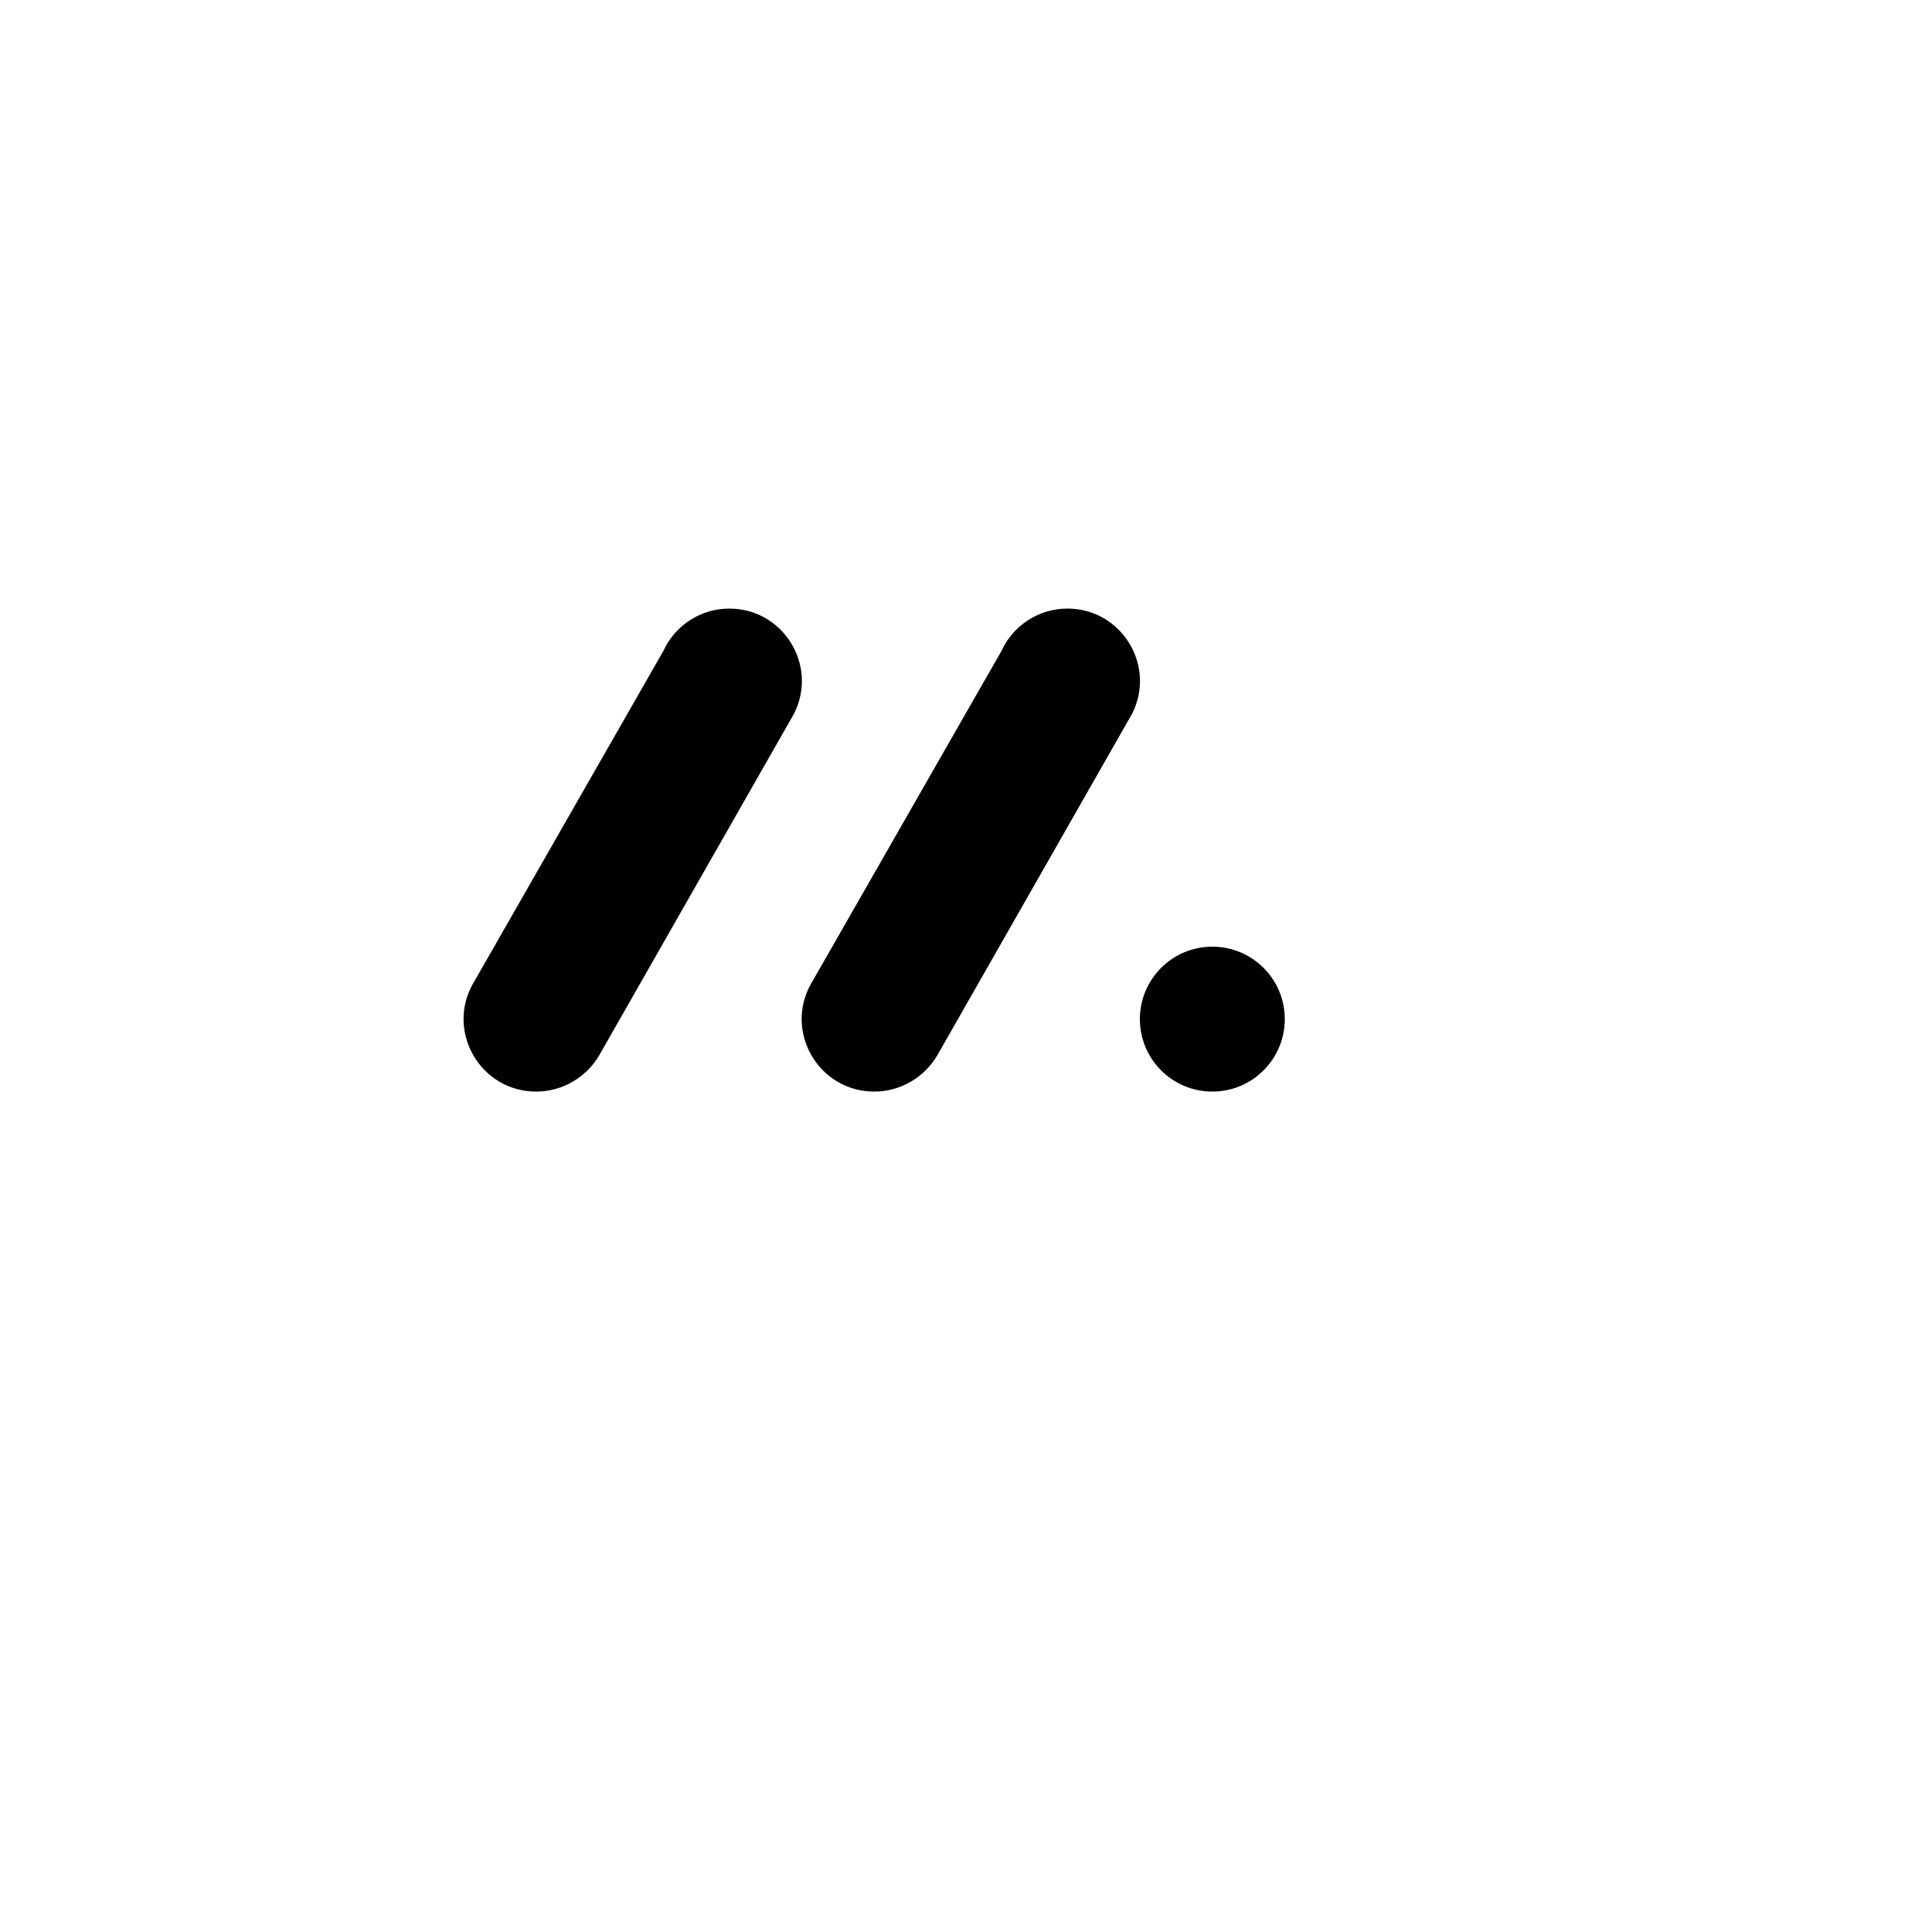
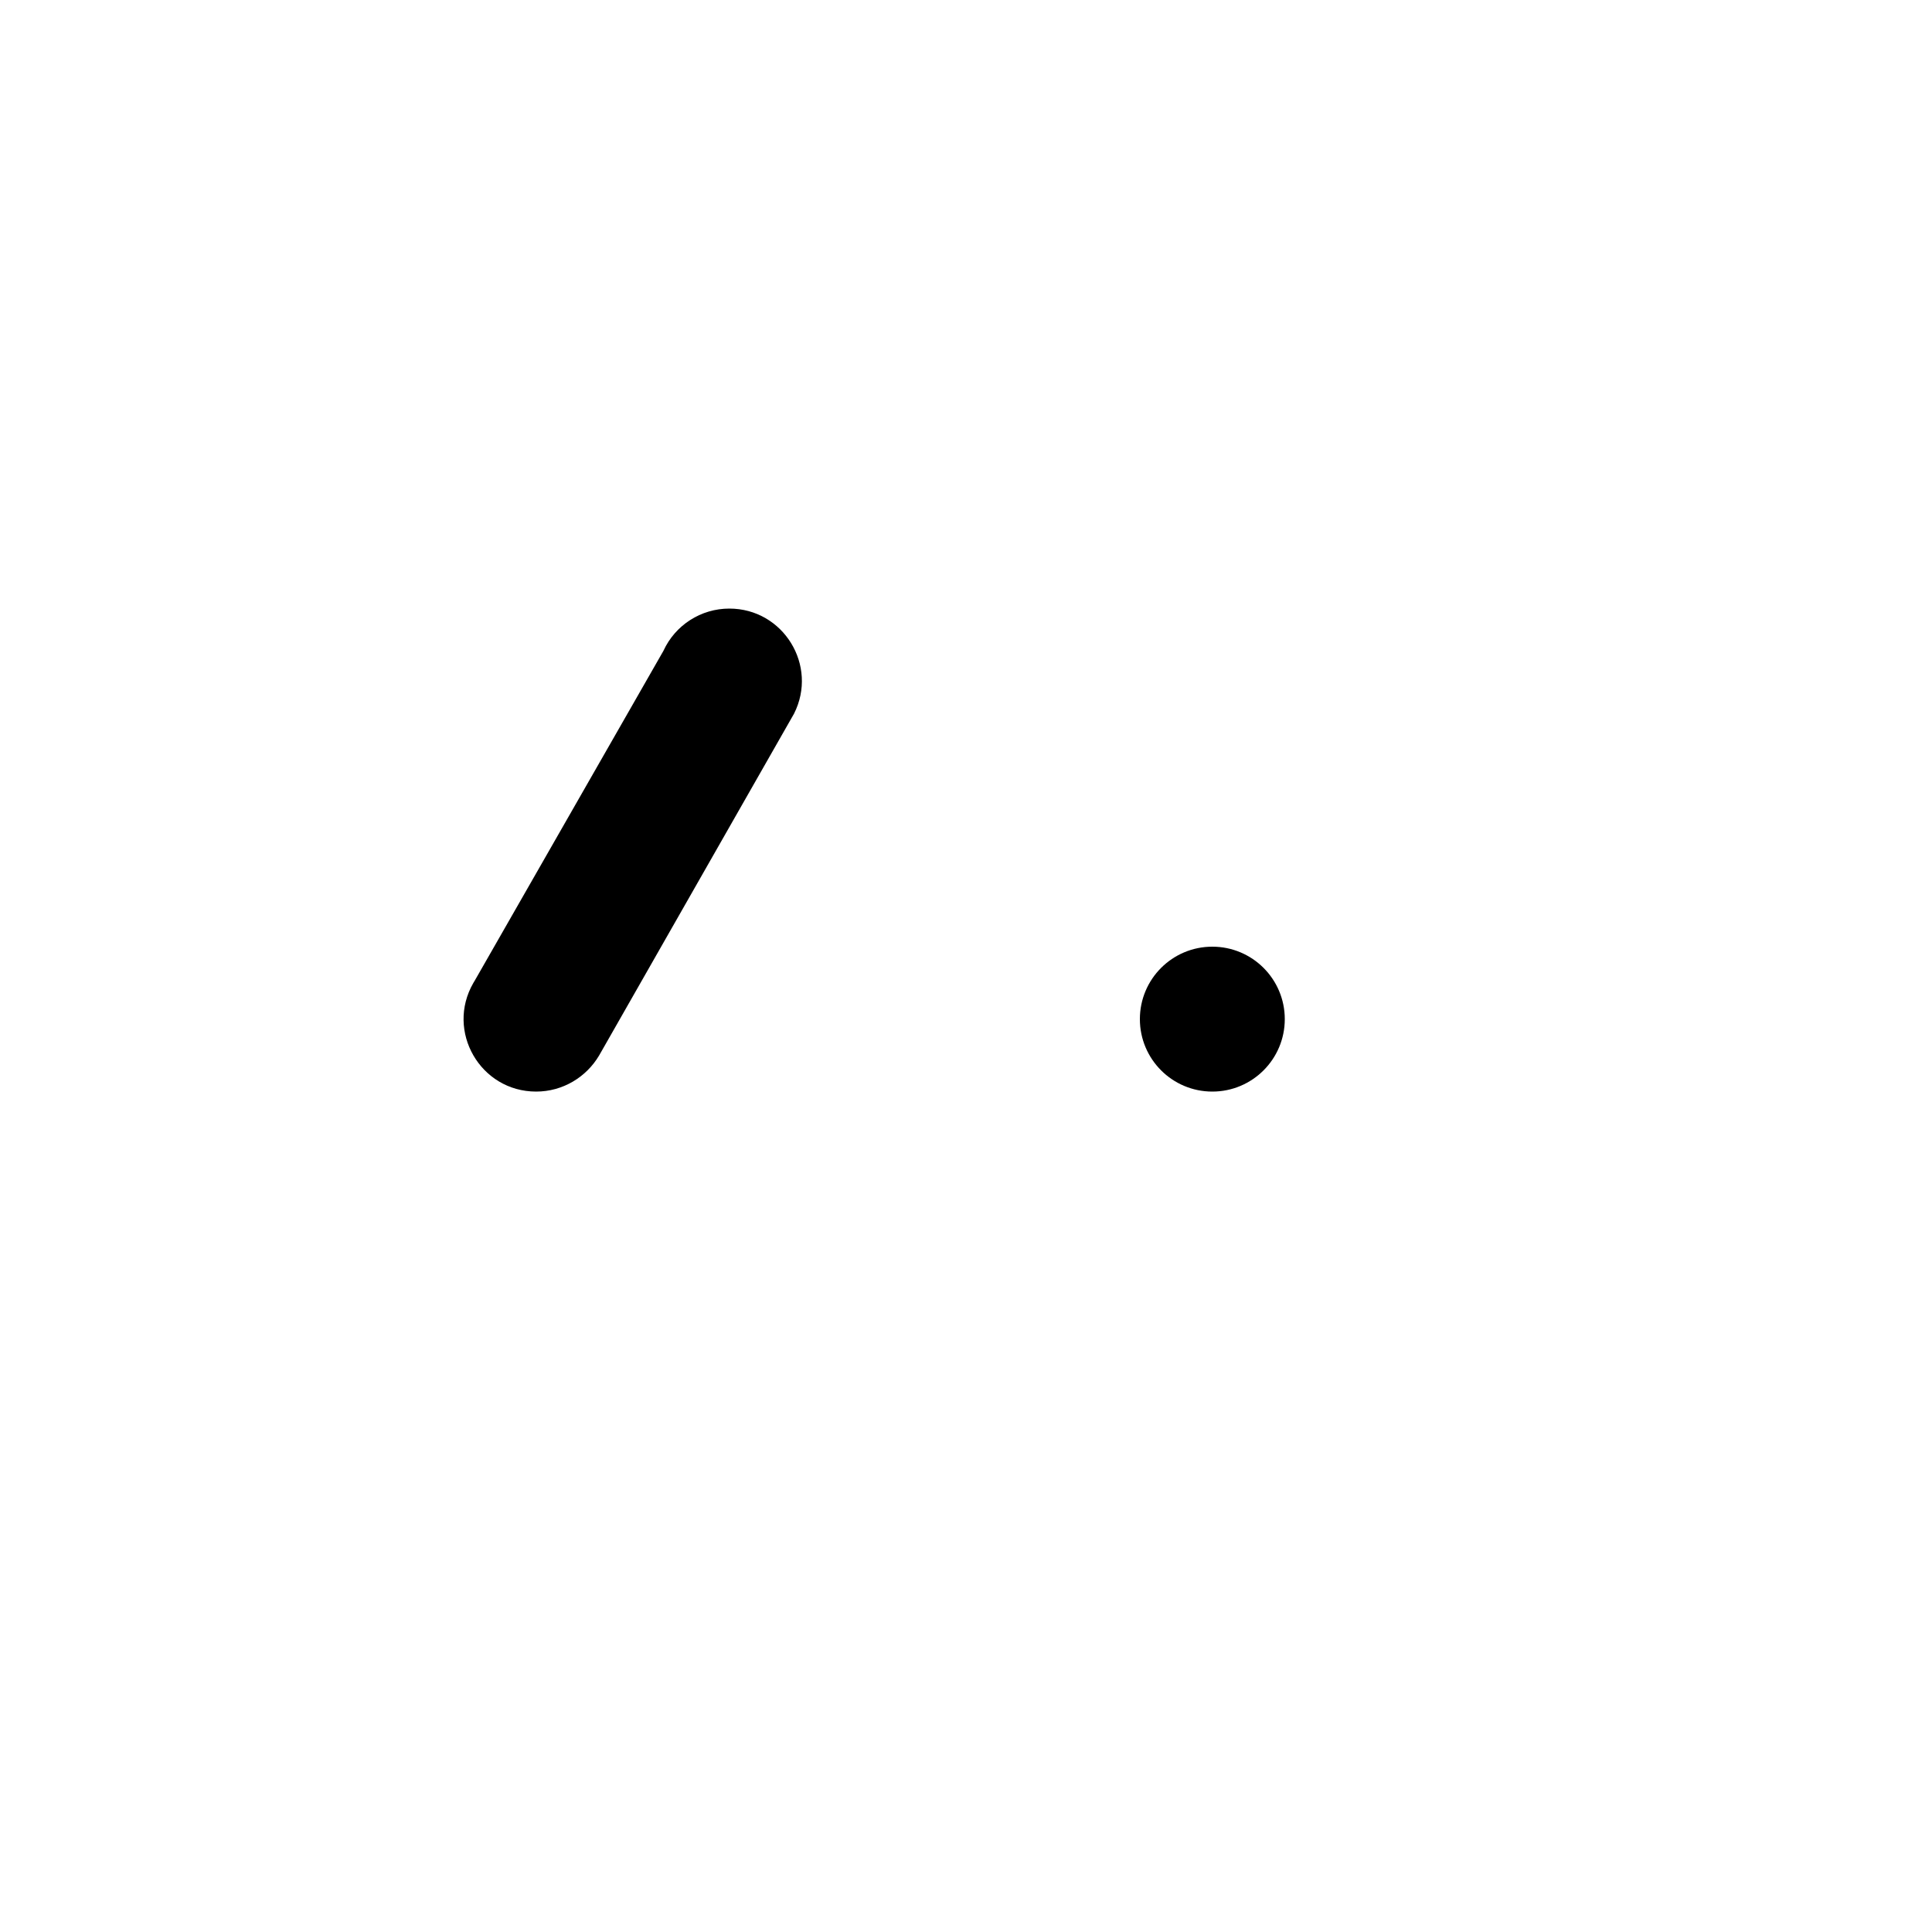
<svg xmlns="http://www.w3.org/2000/svg" version="1.1" width="100%" height="100%" id="svgWorkerArea" viewBox="-25 -25 625 625" style="background: white;">
  <defs id="defsdoc">
    <pattern id="patternBool" x="0" y="0" width="10" height="10" patternUnits="userSpaceOnUse" patternTransform="rotate(35)">
      <circle cx="5" cy="5" r="4" style="stroke: none;fill: #ff000070;" />
    </pattern>
  </defs>
  <g id="fileImp-779183927" class="cosito">
-     <path id="pathImp-777826677" fill="none" stroke="none" class="grouped" d="M62.5 62.5C62.5 62.5 437.5 62.5 437.5 62.5 437.5 62.5 437.5 437.5 437.5 437.5 437.5 437.5 62.5 437.5 62.5 437.5 62.5 437.5 62.5 62.5 62.5 62.5" />
    <path id="circleImp-735678982" class="grouped" d="M343.75 304.688C343.75 291.739 354.239 281.25 367.188 281.25 380.136 281.25 390.625 291.739 390.625 304.688 390.625 317.636 380.136 328.125 367.188 328.125 354.239 328.125 343.75 317.636 343.75 304.688 343.75 304.688 343.75 304.688 343.75 304.688" />
    <path id="pathImp-89694074" class="grouped" d="M210.938 171.875C228.411 171.87 239.745 190.298 231.859 205.891 231.859 205.891 168.828 316.422 168.828 316.422 164.703 323.406 157.109 328.125 148.438 328.125 130.395 328.128 119.116 308.598 128.134 292.972 128.278 292.723 128.425 292.478 128.578 292.234 128.578 292.234 189.609 185.562 189.609 185.562 193.427 177.219 201.762 171.869 210.938 171.875 210.938 171.875 210.938 171.875 210.938 171.875" />
-     <path id="pathImp-336988924" class="grouped" d="M320.312 171.875C337.786 171.87 349.12 190.298 341.234 205.891 341.234 205.891 278.203 316.422 278.203 316.422 274.078 323.406 266.484 328.125 257.812 328.125 239.77 328.128 228.491 308.598 237.509 292.972 237.653 292.723 237.8 292.478 237.953 292.234 237.953 292.234 298.984 185.562 298.984 185.562 302.802 177.219 311.137 171.869 320.312 171.875 320.312 171.875 320.312 171.875 320.312 171.875" />
  </g>
</svg>